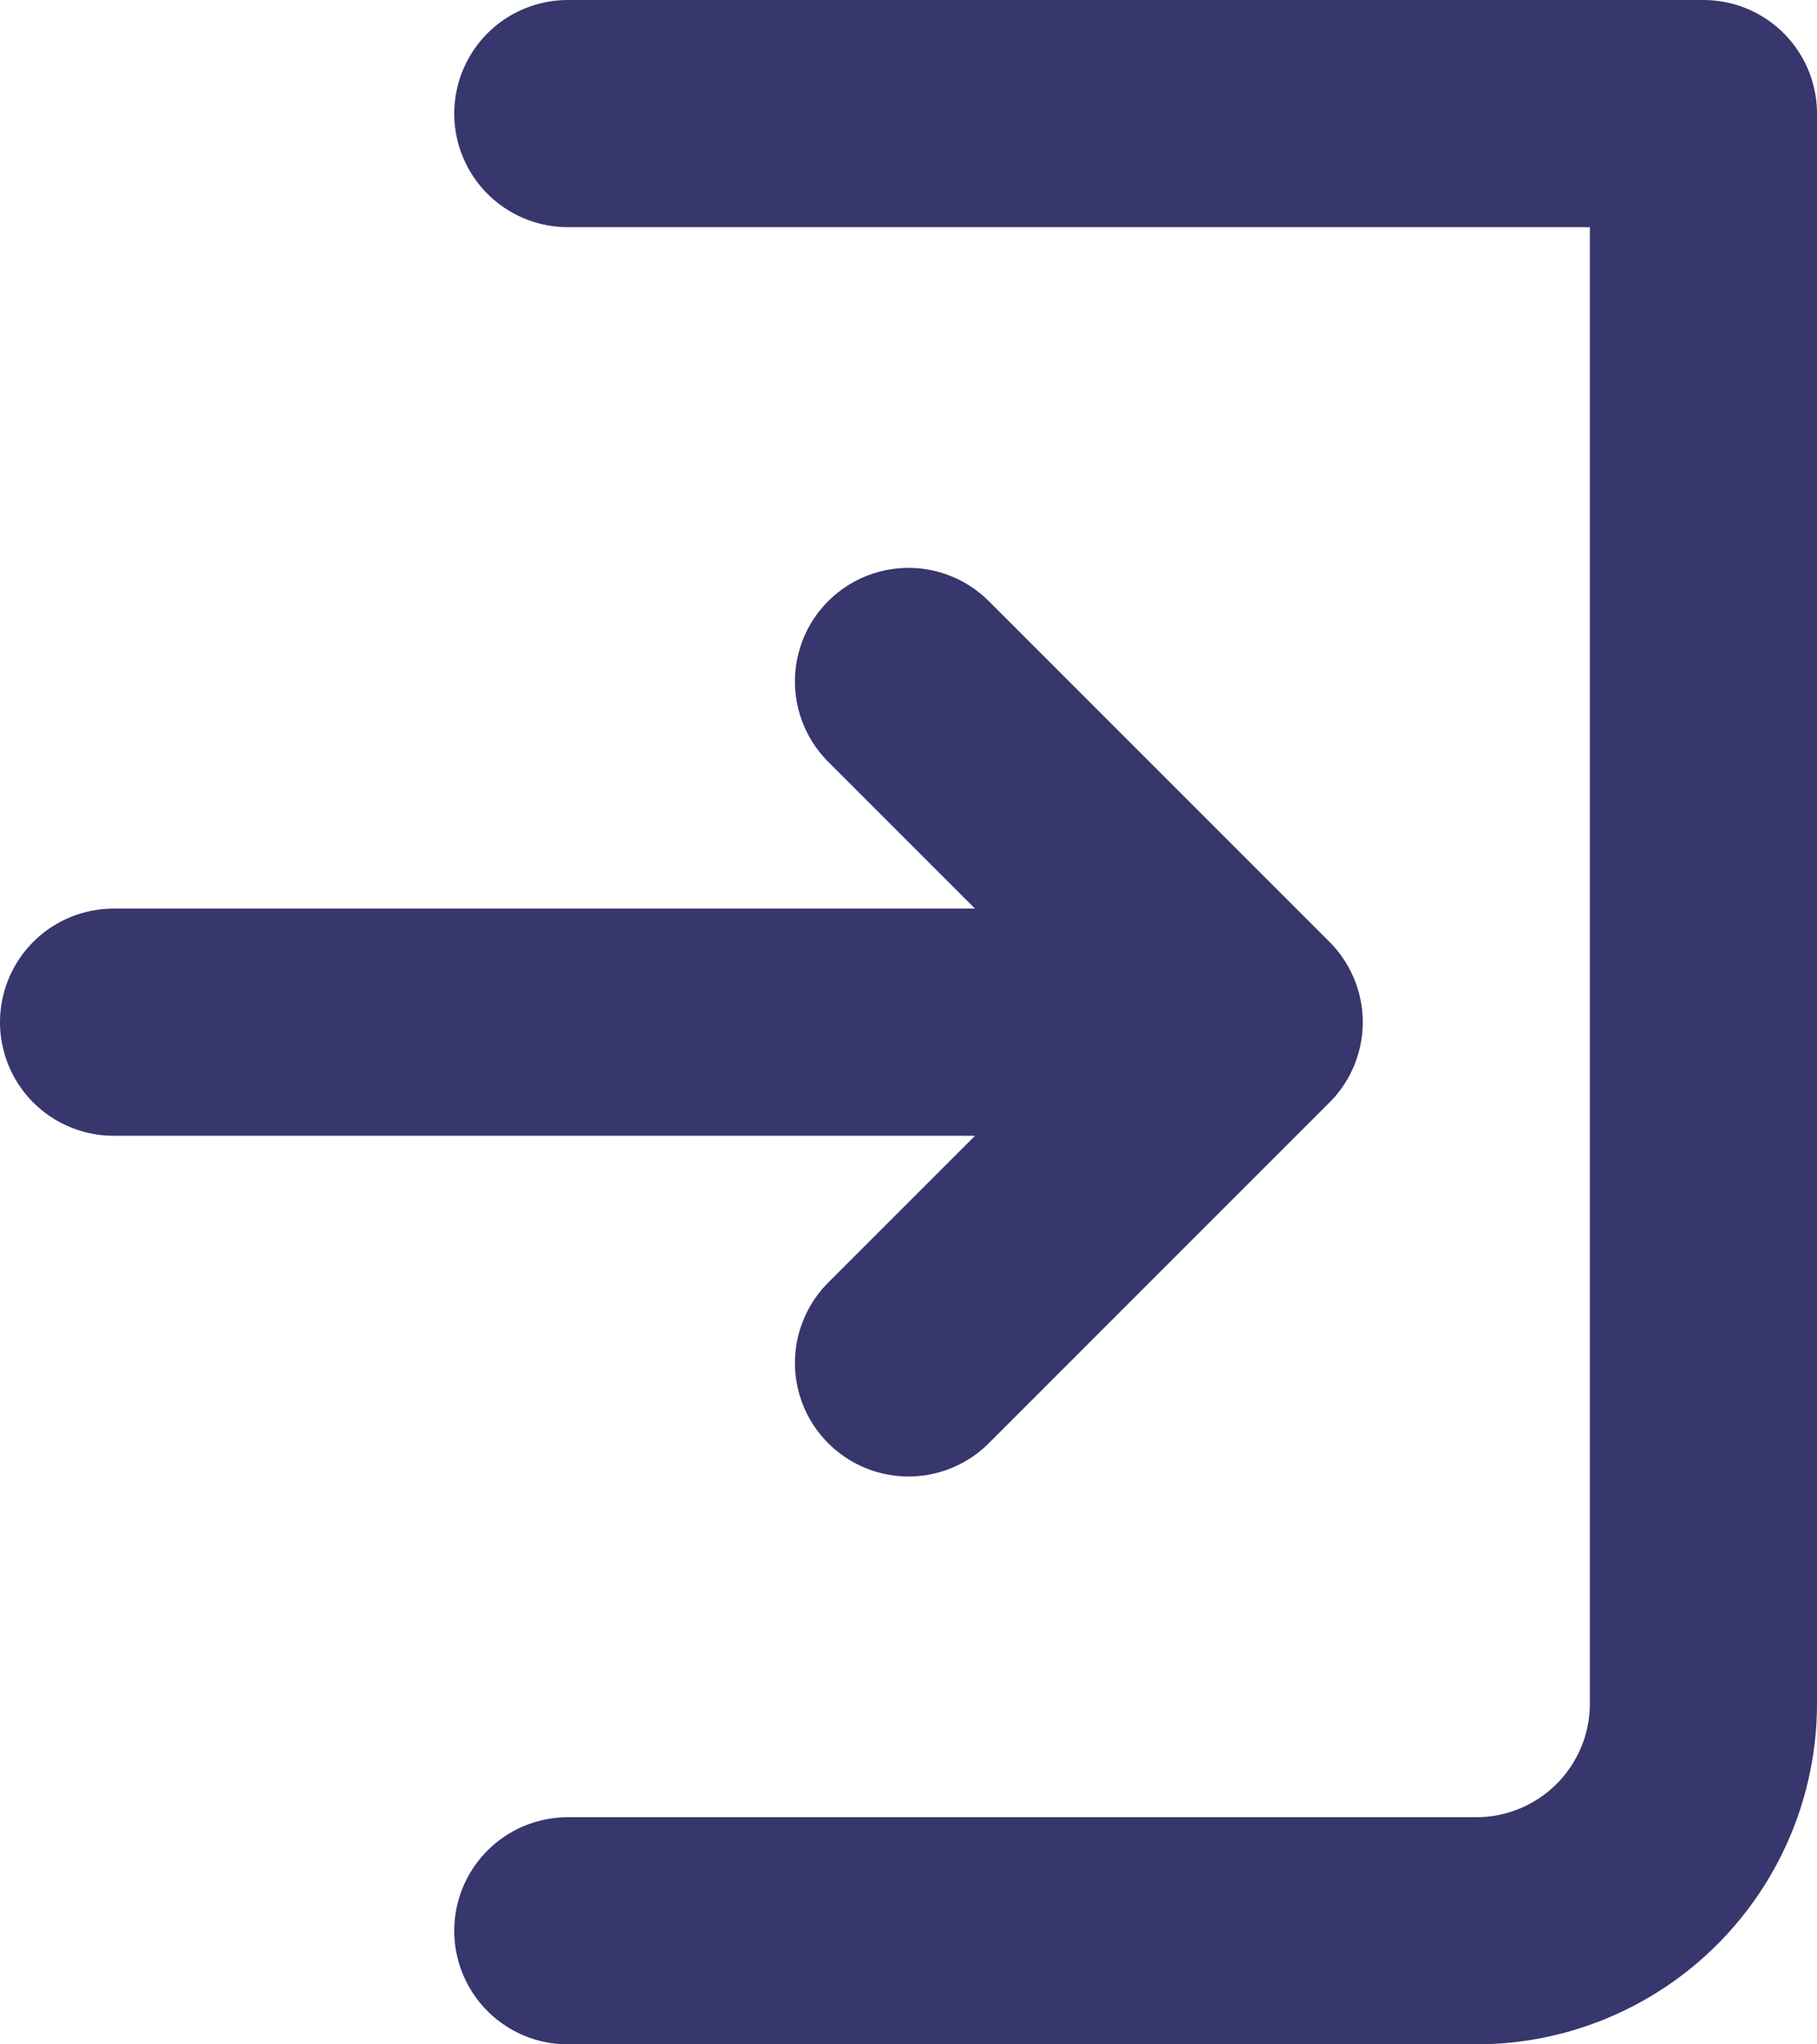
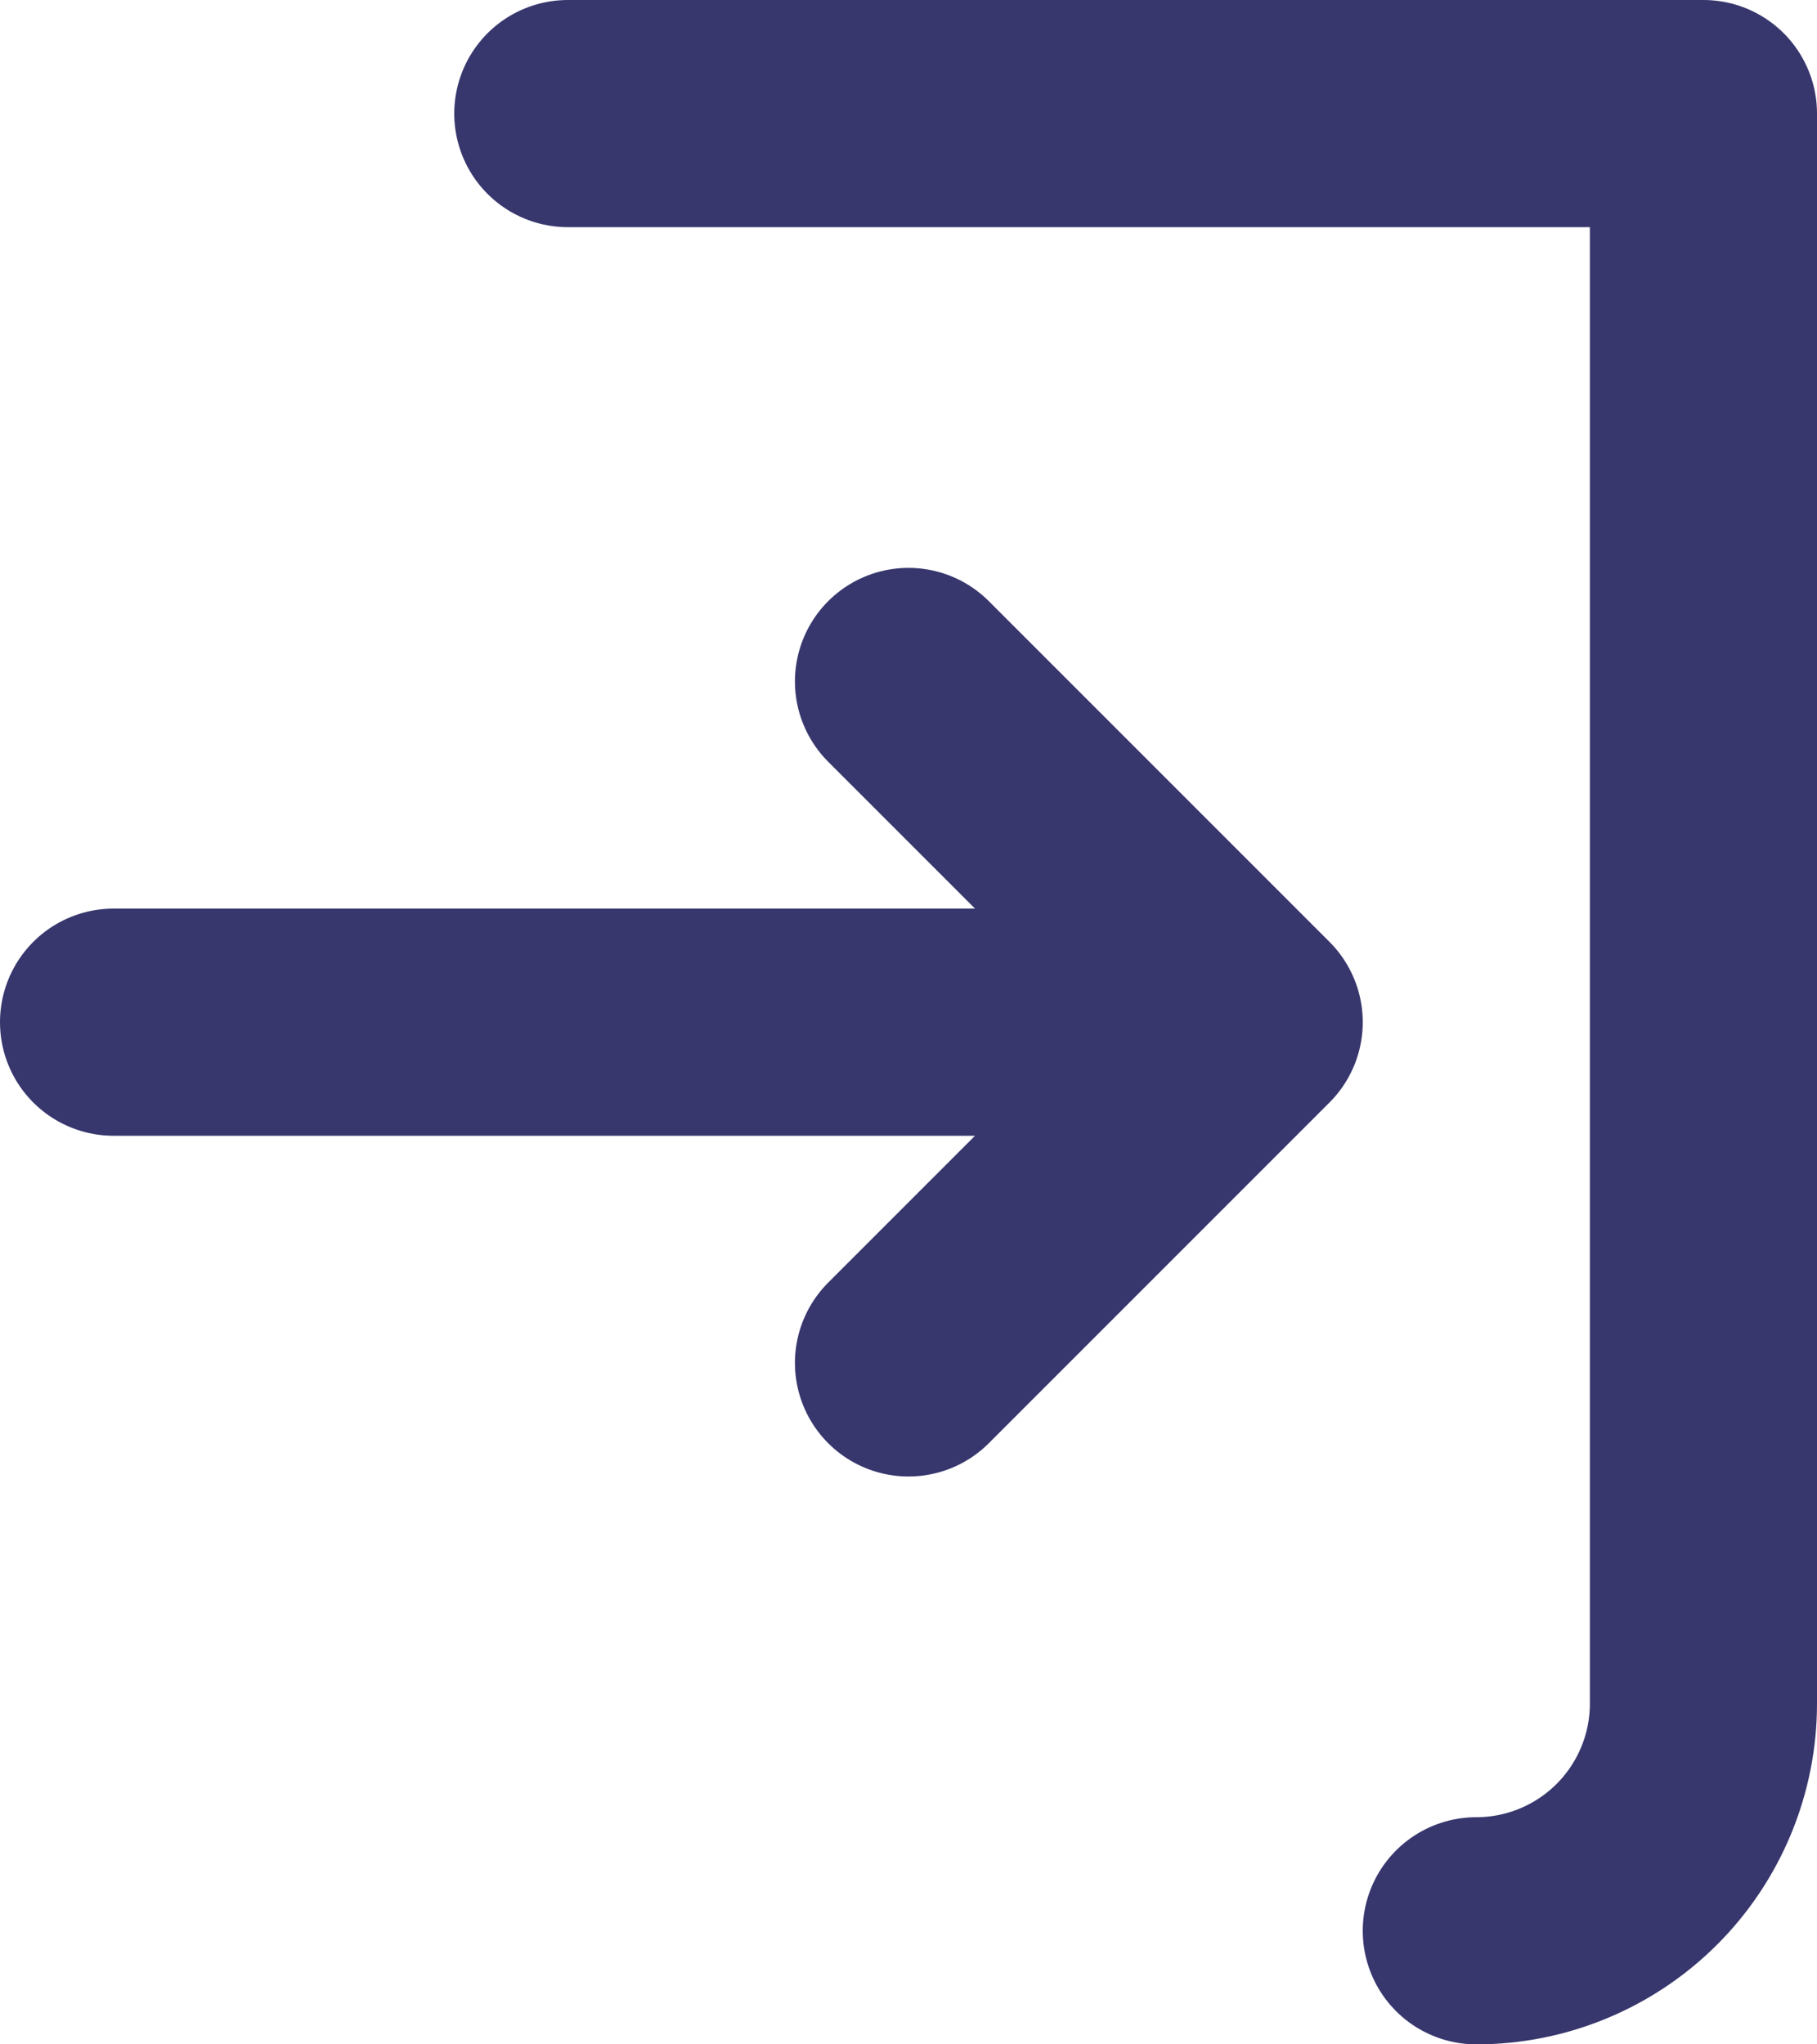
<svg xmlns="http://www.w3.org/2000/svg" width="16" height="18" viewBox="0 0 16 18" fill="none">
-   <path d="M5 1H15V15C15 15.53 14.789 16.039 14.414 16.414C14.039 16.789 13.53 17 13 17H5M8 12L11 9M11 9L8 6M11 9H1" stroke="#37366D" stroke-width="2" stroke-linecap="round" stroke-linejoin="round" />
+   <path d="M5 1H15V15C15 15.53 14.789 16.039 14.414 16.414C14.039 16.789 13.53 17 13 17M8 12L11 9M11 9L8 6M11 9H1" stroke="#37366D" stroke-width="2" stroke-linecap="round" stroke-linejoin="round" />
</svg>